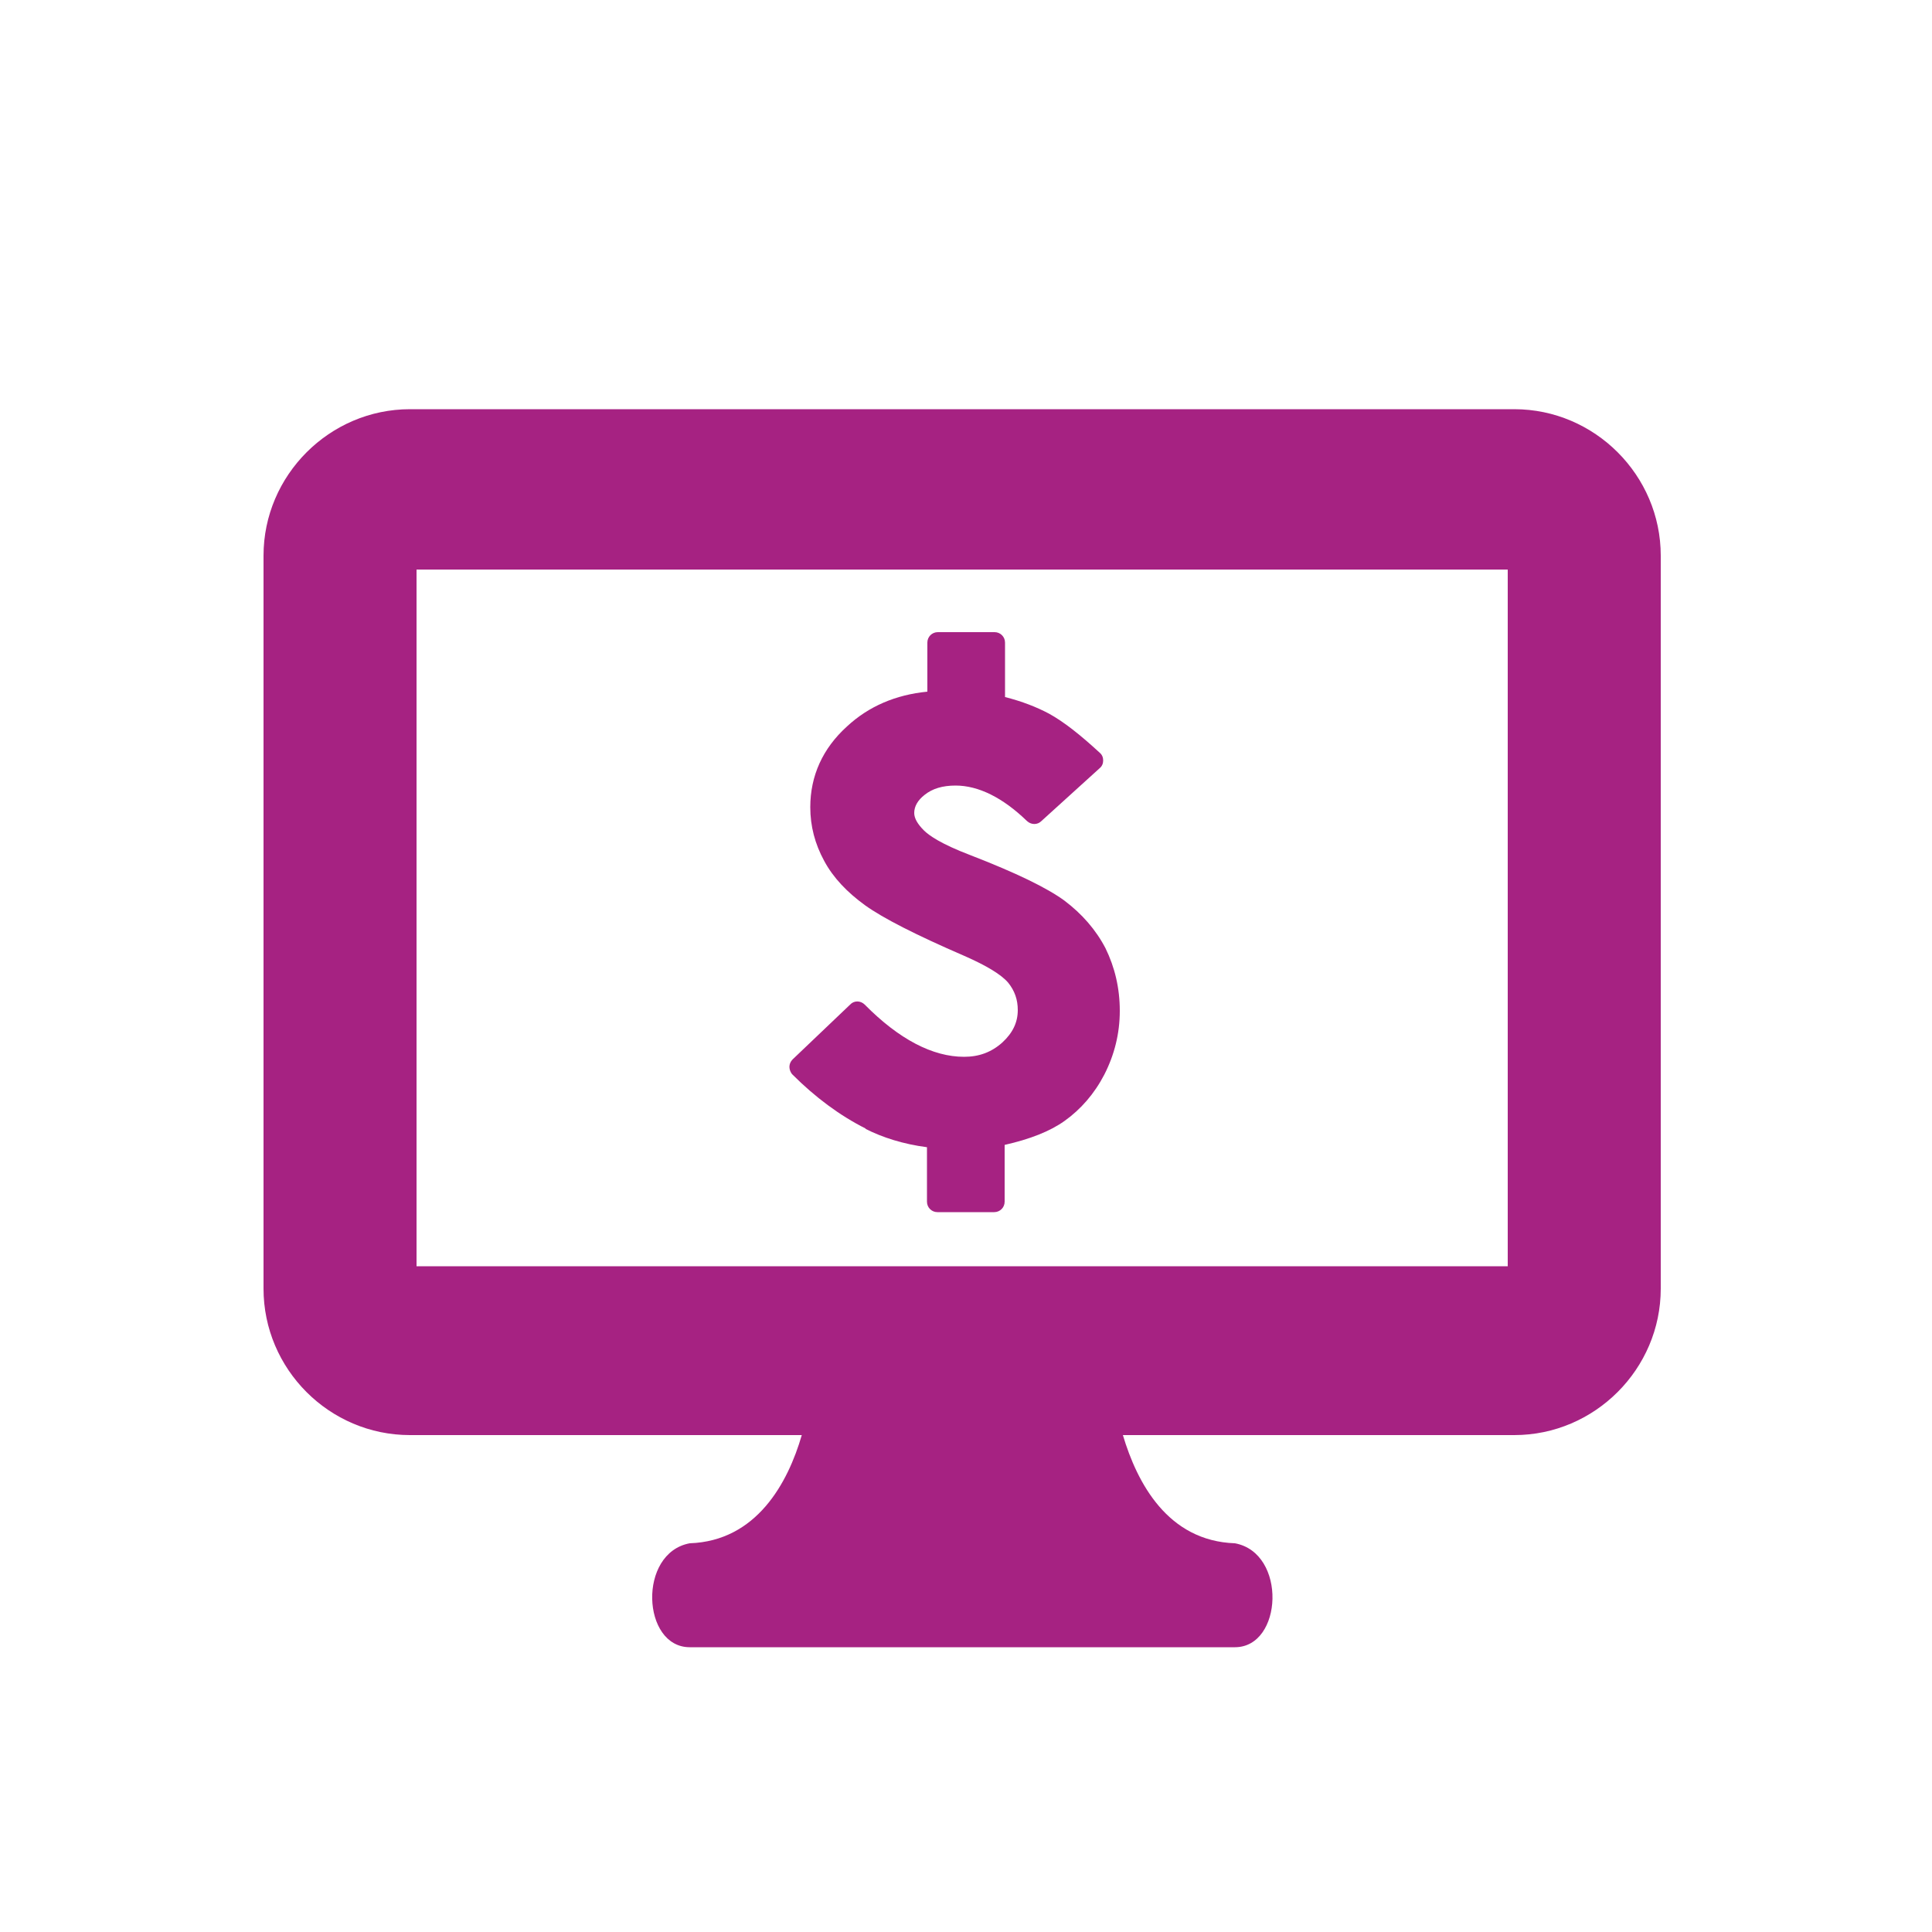
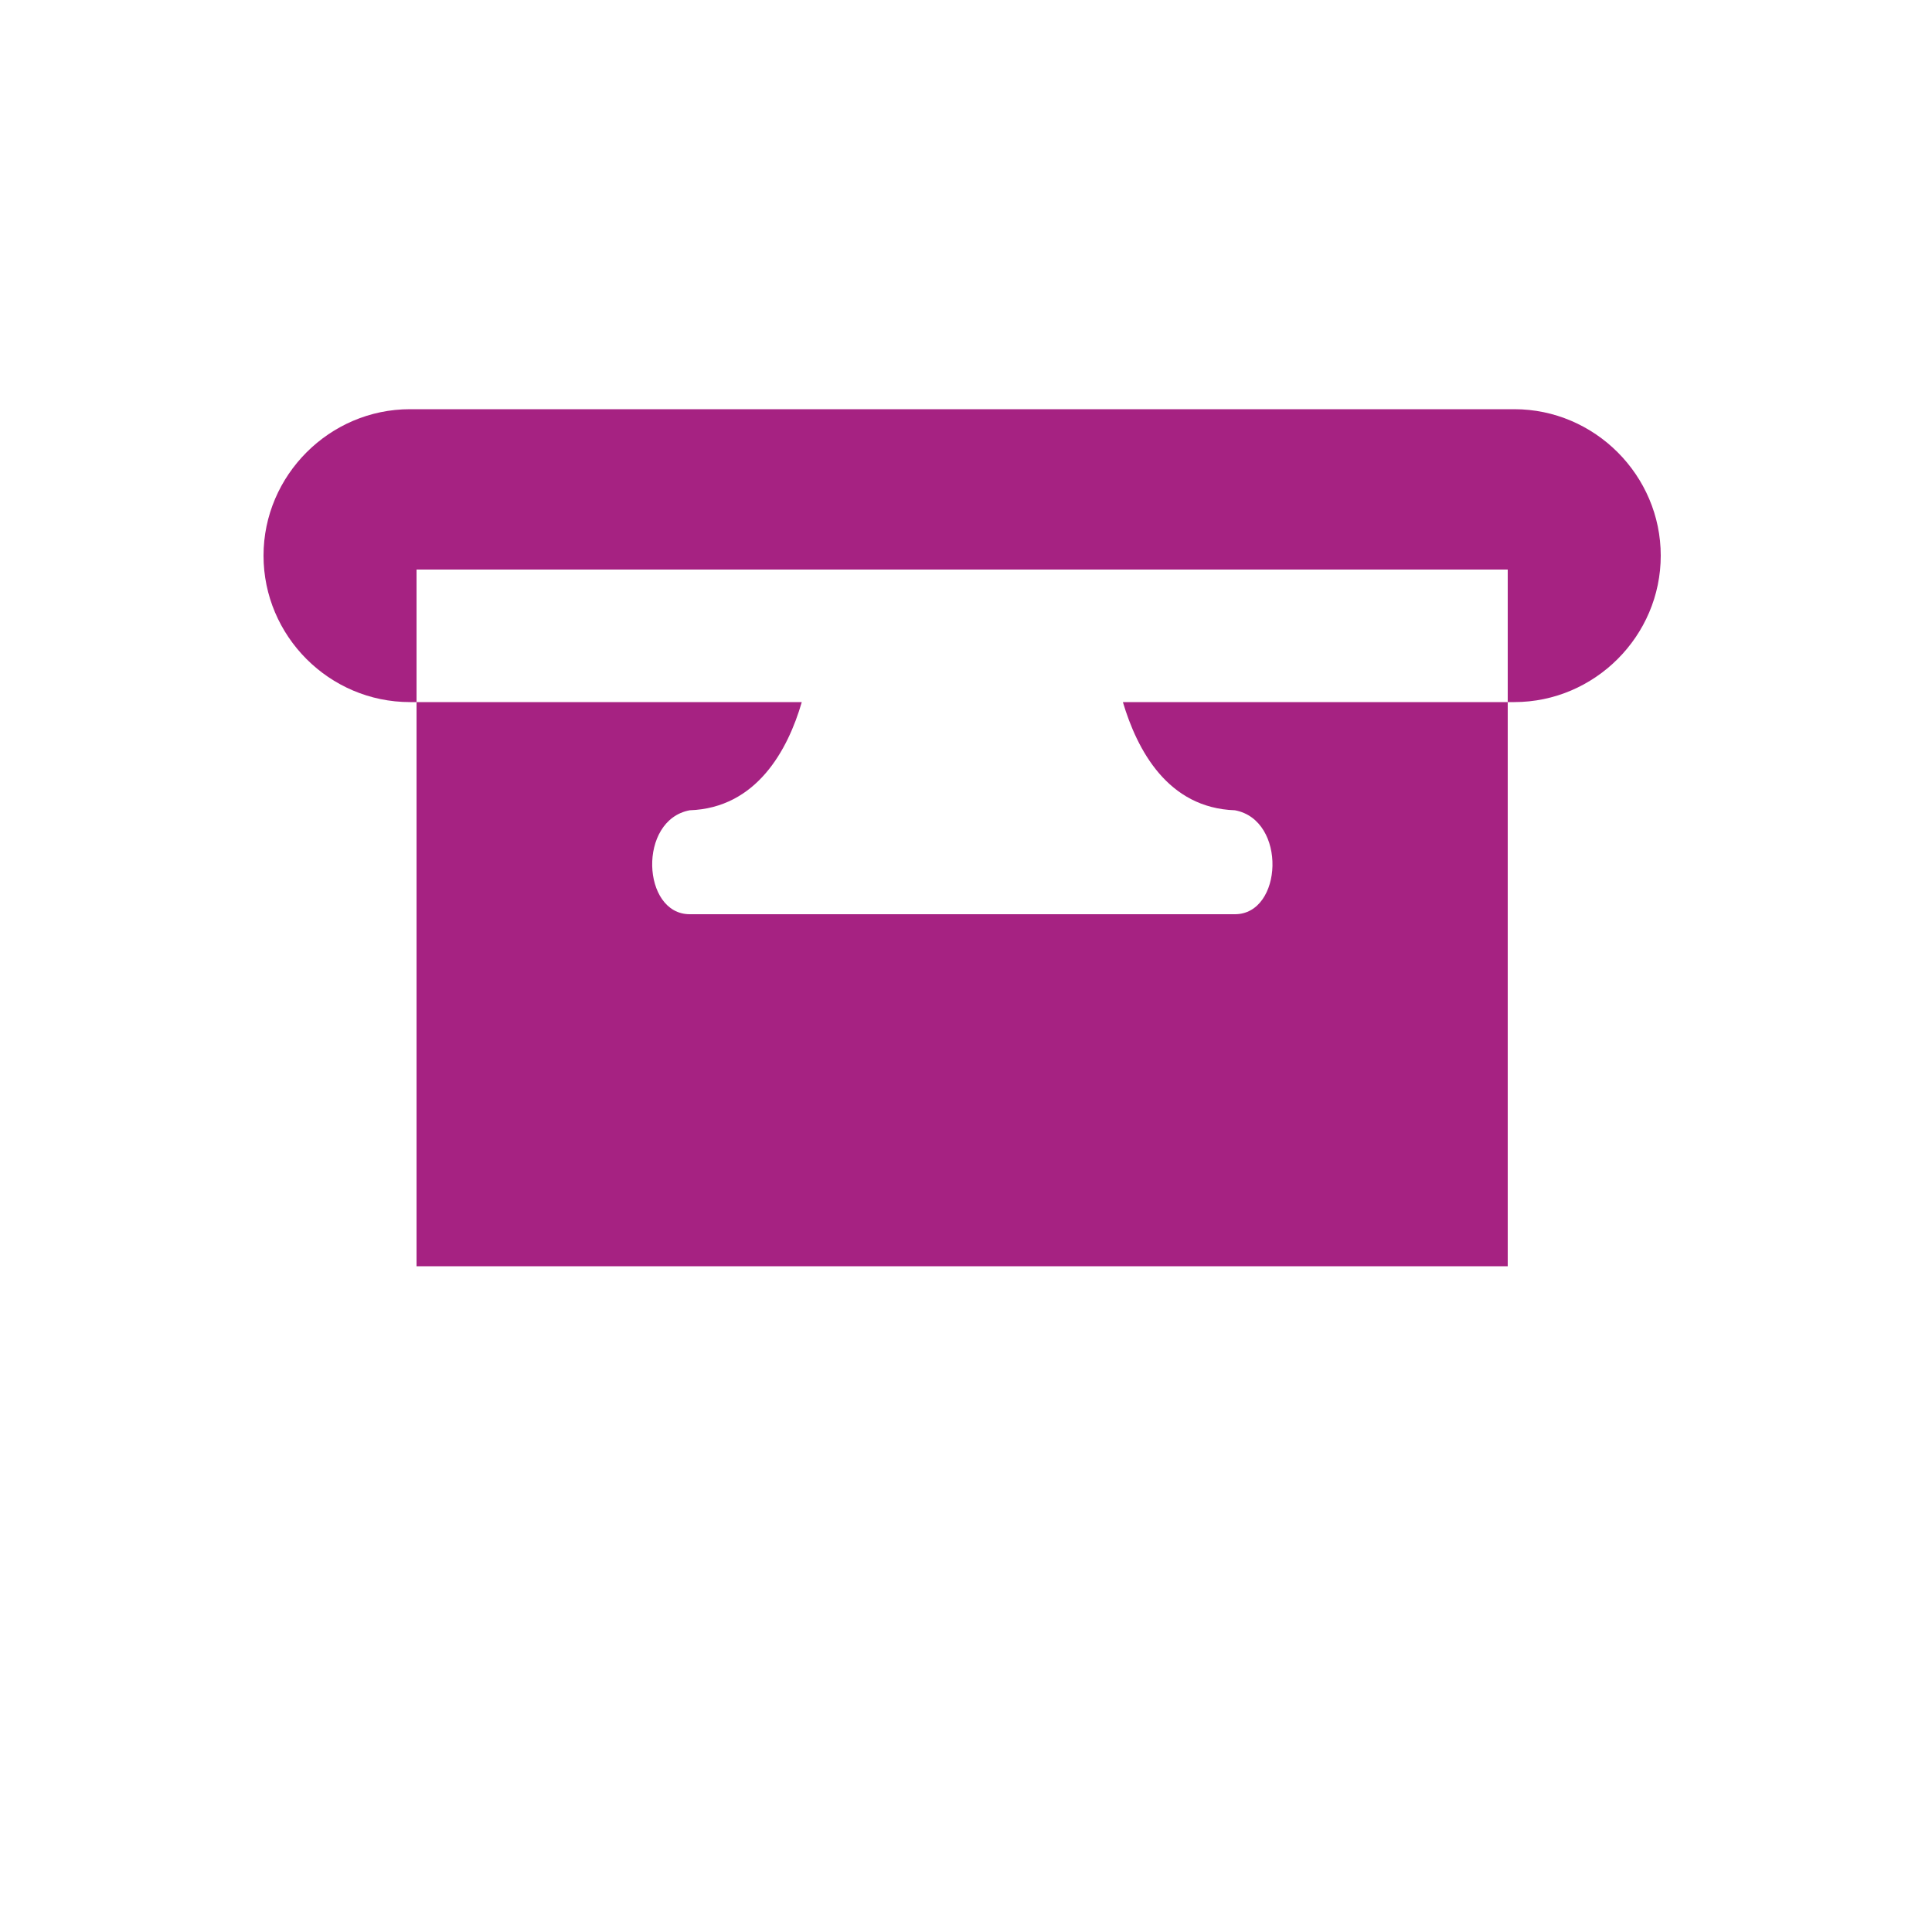
<svg xmlns="http://www.w3.org/2000/svg" id="Layer_1" data-name="Layer 1" viewBox="0 0 50 50">
  <defs>
    <style>
      .cls-1 {
        fill: #a62282;
      }
    </style>
  </defs>
-   <path class="cls-1" d="M39.19,10.59H10.61c-2.08,0-3.79,1.71-3.79,3.79v18.97c0,2.08,1.7,3.79,3.79,3.79h10.14c-.36,1.24-1.17,2.74-2.9,2.8-1.35.25-1.24,2.69,0,2.69h14.11c1.24,0,1.35-2.44,0-2.69-1.74-.06-2.53-1.56-2.9-2.8h10.13c2.08,0,3.79-1.71,3.79-3.79V14.38c0-2.08-1.71-3.79-3.79-3.79ZM39.02,32.77H10.78V14.74h28.24v18.03Z" />
-   <path class="cls-1" d="M22.39,29.21c.45.23.99.4,1.6.48v1.41c0,.15.12.27.27.27h1.47c.15,0,.27-.12.27-.27v-1.47c.66-.15,1.17-.35,1.55-.62.42-.3.77-.7,1.03-1.2.26-.51.4-1.06.4-1.65s-.13-1.13-.37-1.62c-.25-.48-.61-.89-1.06-1.23-.45-.33-1.25-.72-2.44-1.18-.76-.29-1.07-.51-1.2-.64-.16-.16-.25-.31-.25-.45,0-.17.09-.33.27-.47.2-.16.46-.24.8-.24.59,0,1.22.31,1.85.92.11.1.27.1.37,0l1.51-1.37c.06-.05.09-.12.09-.2s-.03-.15-.09-.2c-.51-.47-.93-.8-1.31-1.01-.32-.17-.7-.32-1.14-.43v-1.41c0-.15-.12-.27-.27-.27h-1.47c-.15,0-.27.12-.27.27v1.27c-.82.08-1.52.38-2.08.9-.63.57-.95,1.28-.95,2.09,0,.49.12.95.36,1.39.23.43.59.81,1.06,1.15.46.33,1.3.76,2.57,1.31.57.25.95.48,1.13.69.17.21.25.44.25.71,0,.32-.13.59-.4.84-.28.25-.6.37-.99.37-.81,0-1.68-.45-2.57-1.35-.11-.11-.28-.11-.38,0l-1.49,1.42c-.05.05-.08.12-.08.19,0,.07.03.15.08.2.58.58,1.22,1.06,1.9,1.4h0Z" />
+   <path class="cls-1" d="M39.19,10.59H10.61c-2.08,0-3.79,1.71-3.79,3.79c0,2.08,1.7,3.79,3.79,3.79h10.14c-.36,1.24-1.17,2.74-2.9,2.8-1.35.25-1.24,2.69,0,2.69h14.11c1.24,0,1.35-2.44,0-2.69-1.74-.06-2.53-1.56-2.9-2.8h10.13c2.08,0,3.79-1.71,3.79-3.79V14.38c0-2.08-1.71-3.79-3.79-3.79ZM39.02,32.77H10.78V14.74h28.24v18.03Z" />
</svg>